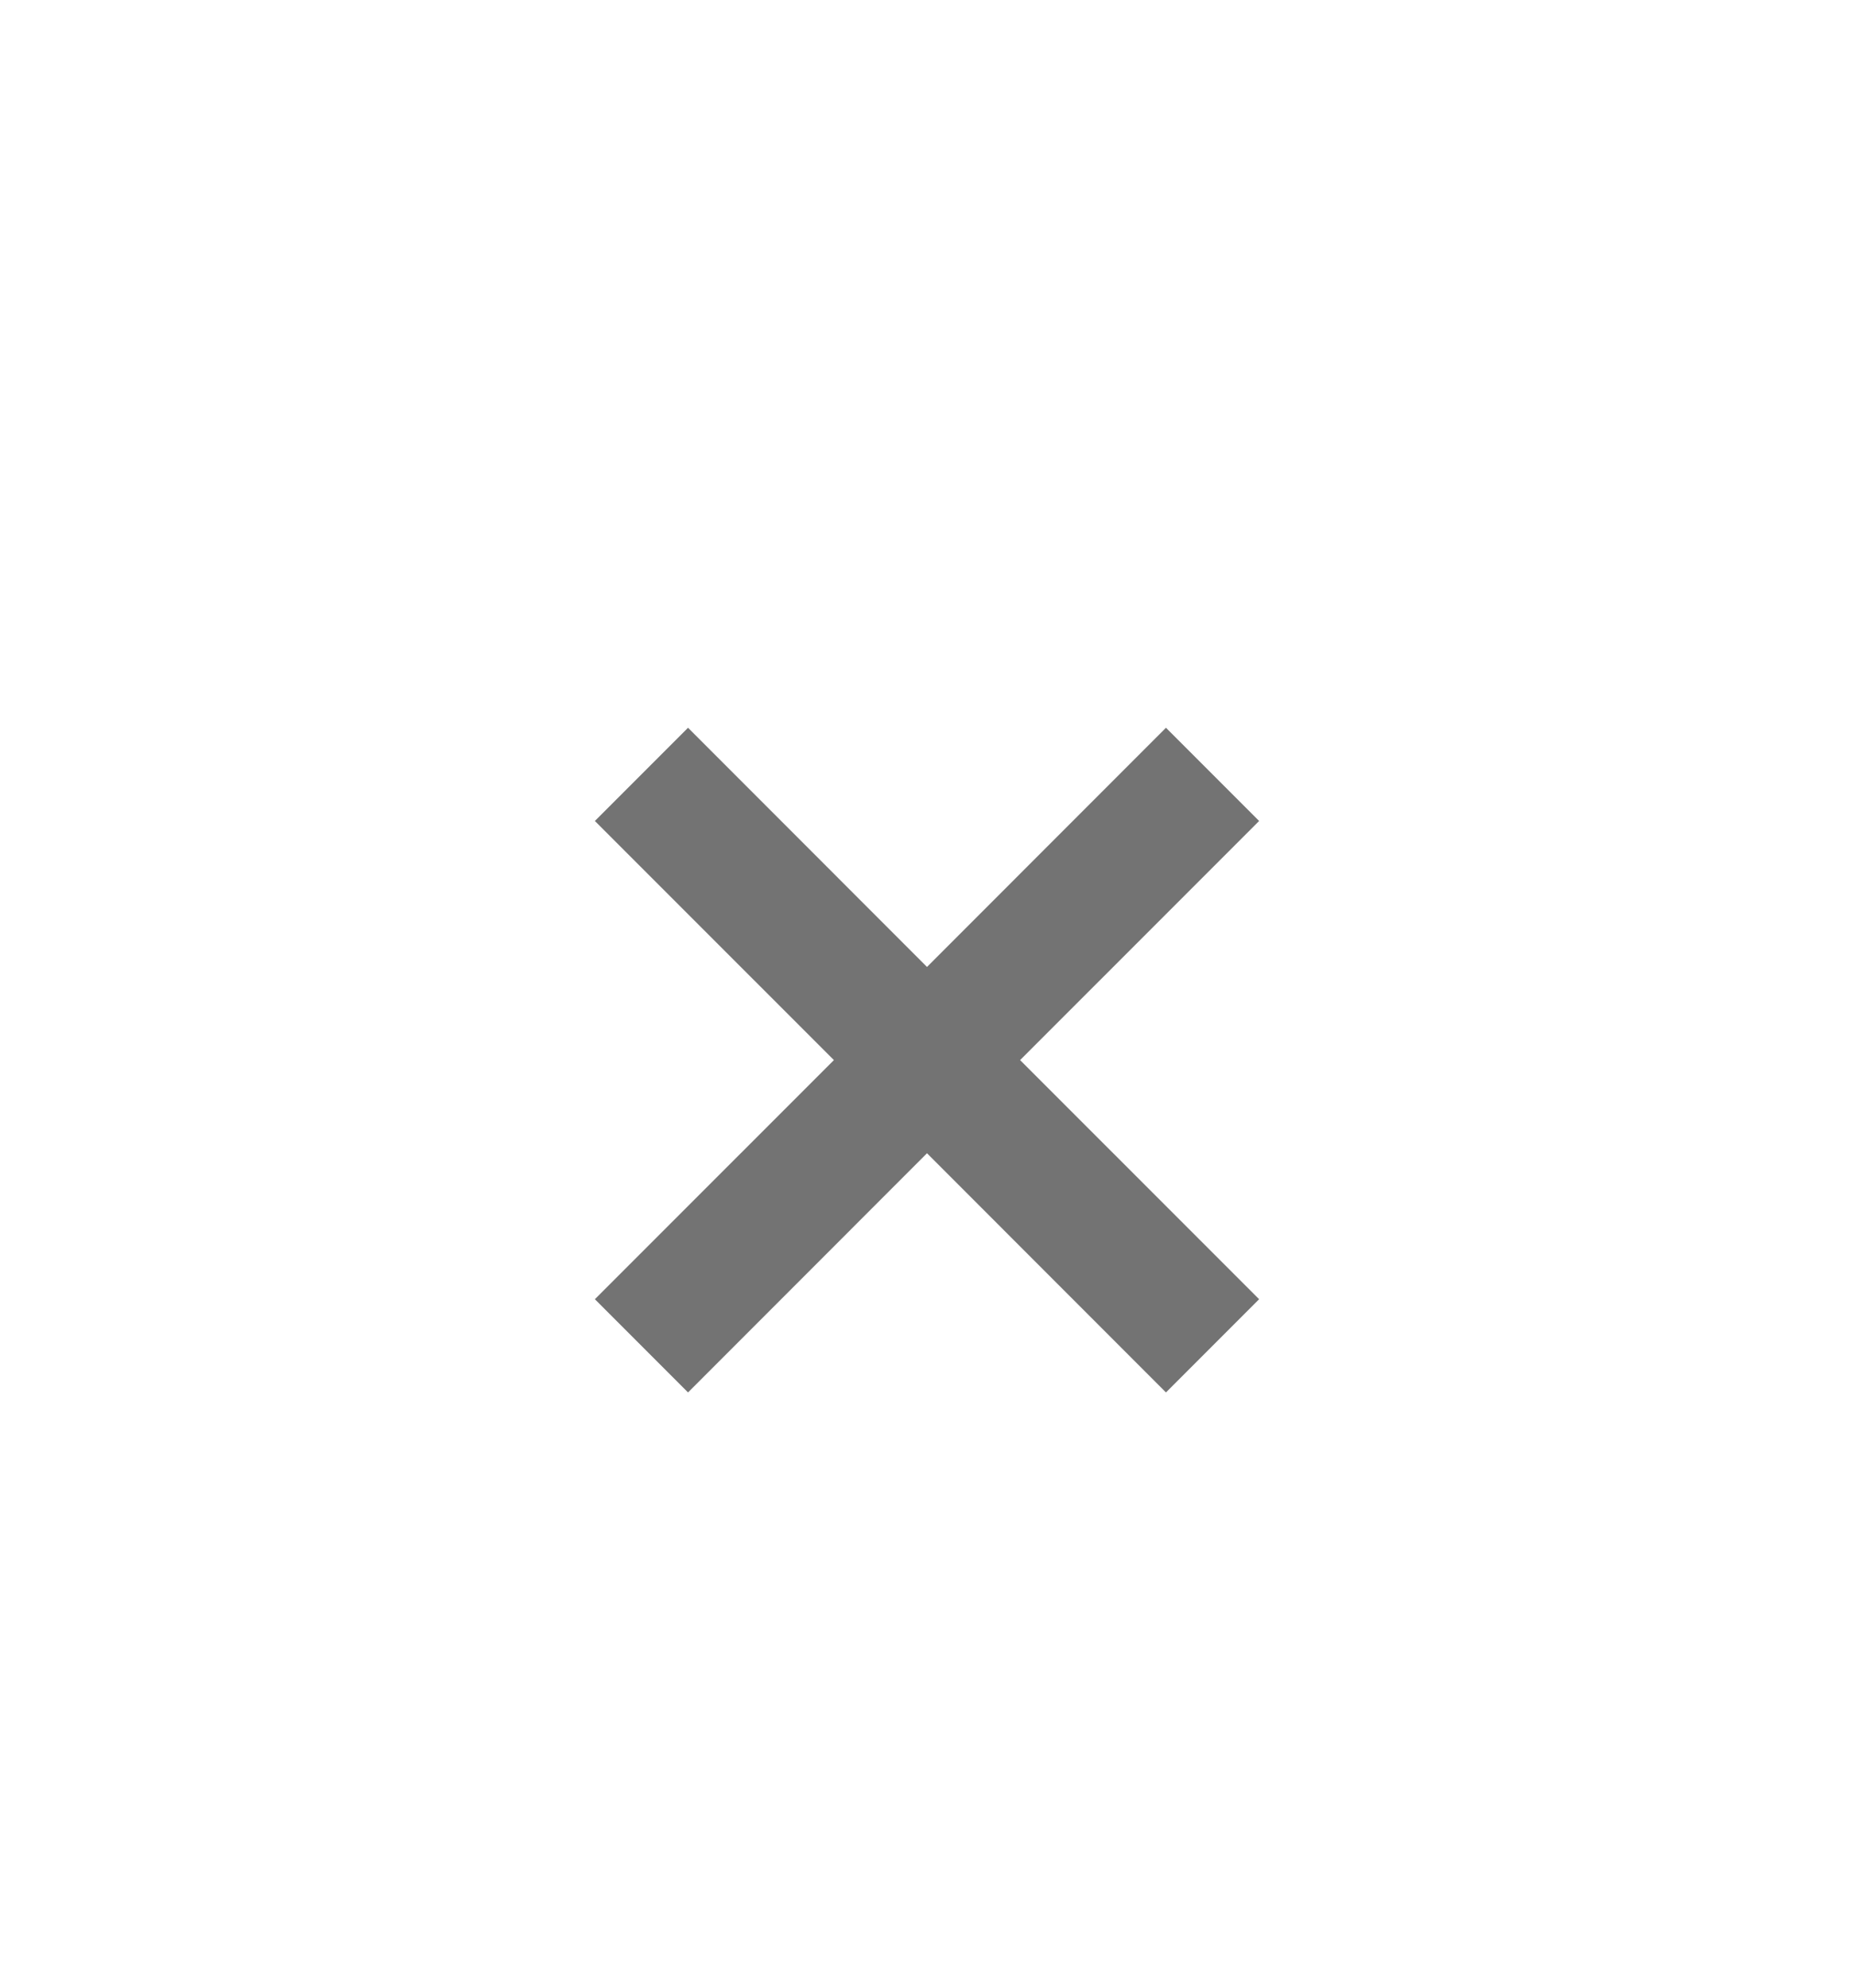
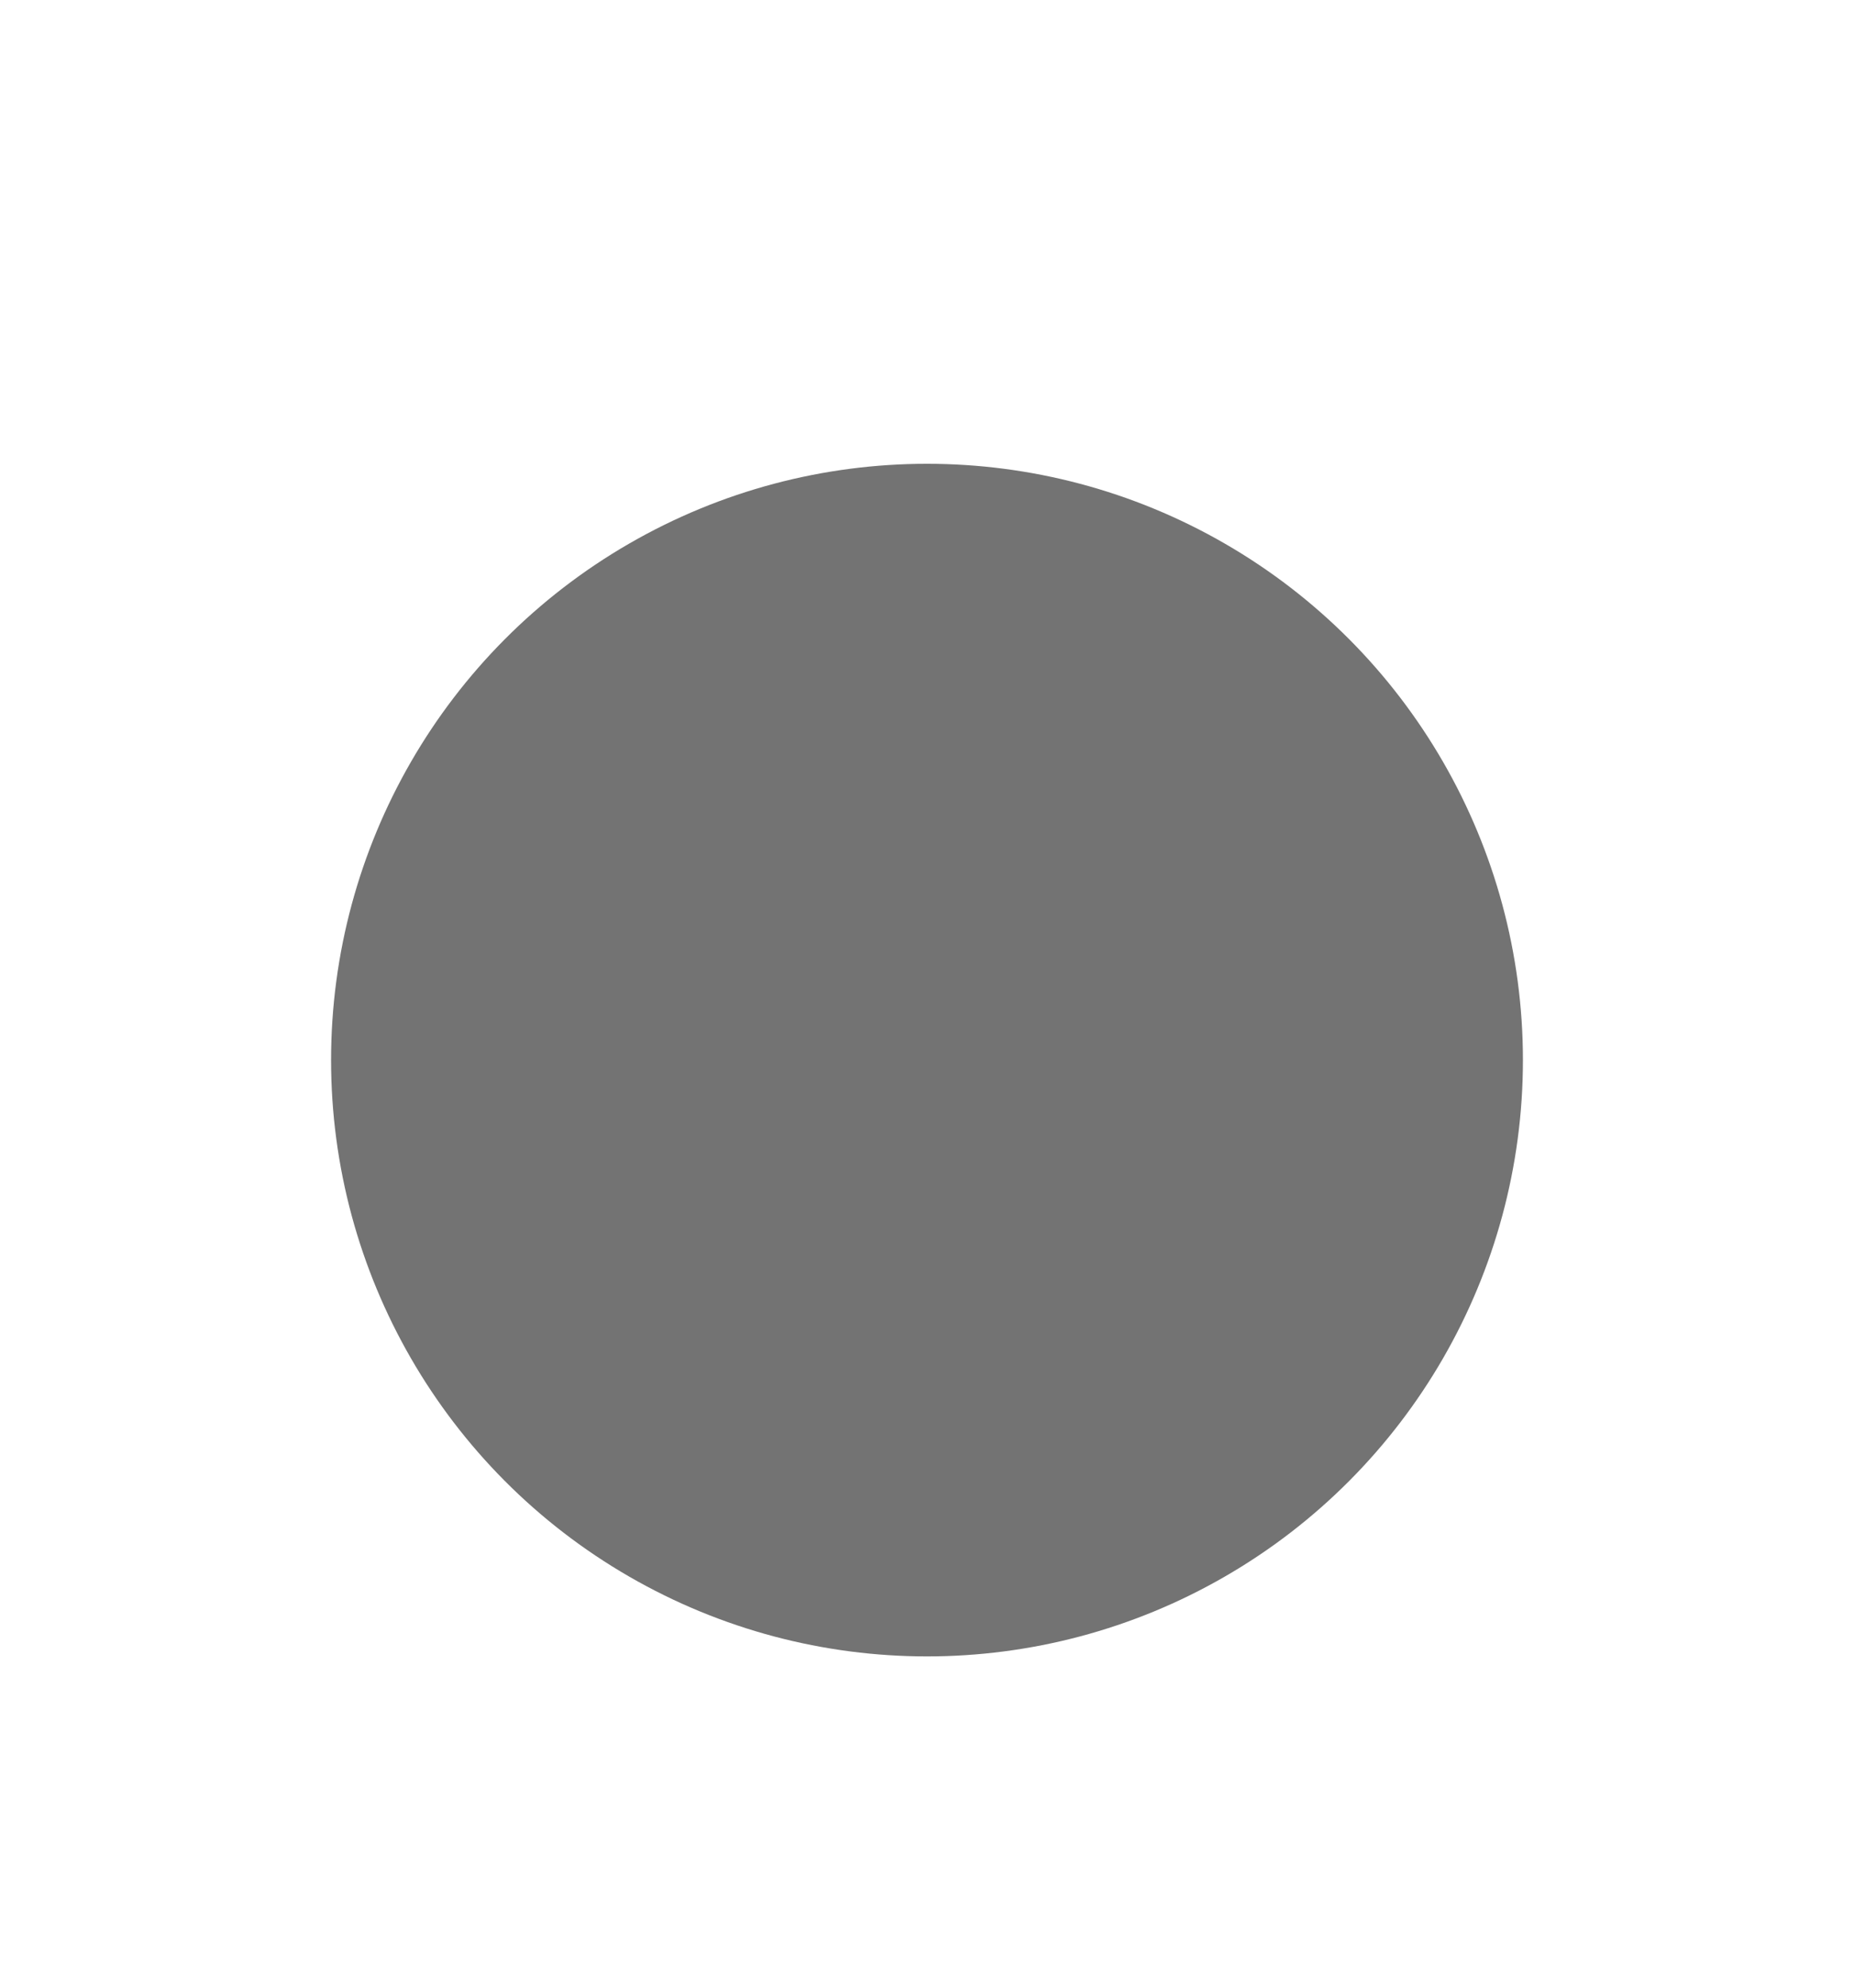
<svg xmlns="http://www.w3.org/2000/svg" width="28" height="30" viewBox="0 0 28 30" fill="none">
  <g filter="url(#filter0_d)">
    <circle cx="14" cy="12" r="9" fill="#737373" />
-     <path d="M19.016 15.609L15.406 12L19.016 8.391L17.609 6.984L14 10.594L10.391 6.984L8.984 8.391L12.594 12L8.984 15.609L10.391 17.016L14 13.406L17.609 17.016L19.016 15.609ZM6.922 4.969C8.891 3 11.25 2.016 14 2.016C16.75 2.016 19.094 3 21.031 4.969C23 6.906 23.984 9.25 23.984 12C23.984 14.75 23 17.109 21.031 19.078C19.094 21.016 16.75 21.984 14 21.984C11.25 21.984 8.891 21.016 6.922 19.078C4.984 17.109 4.016 14.75 4.016 12C4.016 9.25 4.984 6.906 6.922 4.969Z" fill="white" />
  </g>
  <defs>
    <filter id="filter0_d" x="-2" y="0" width="32" height="32" filterUnits="userSpaceOnUse" color-interpolation-filters="sRGB">
      <feFlood flood-opacity="0" result="BackgroundImageFix" />
      <feColorMatrix in="SourceAlpha" type="matrix" values="0 0 0 0 0 0 0 0 0 0 0 0 0 0 0 0 0 0 127 0" />
      <feOffset dy="4" />
      <feGaussianBlur stdDeviation="2" />
      <feColorMatrix type="matrix" values="0 0 0 0 0 0 0 0 0 0 0 0 0 0 0 0 0 0 0.16 0" />
      <feBlend mode="normal" in2="BackgroundImageFix" result="effect1_dropShadow" />
      <feBlend mode="normal" in="SourceGraphic" in2="effect1_dropShadow" result="shape" />
    </filter>
  </defs>
</svg>